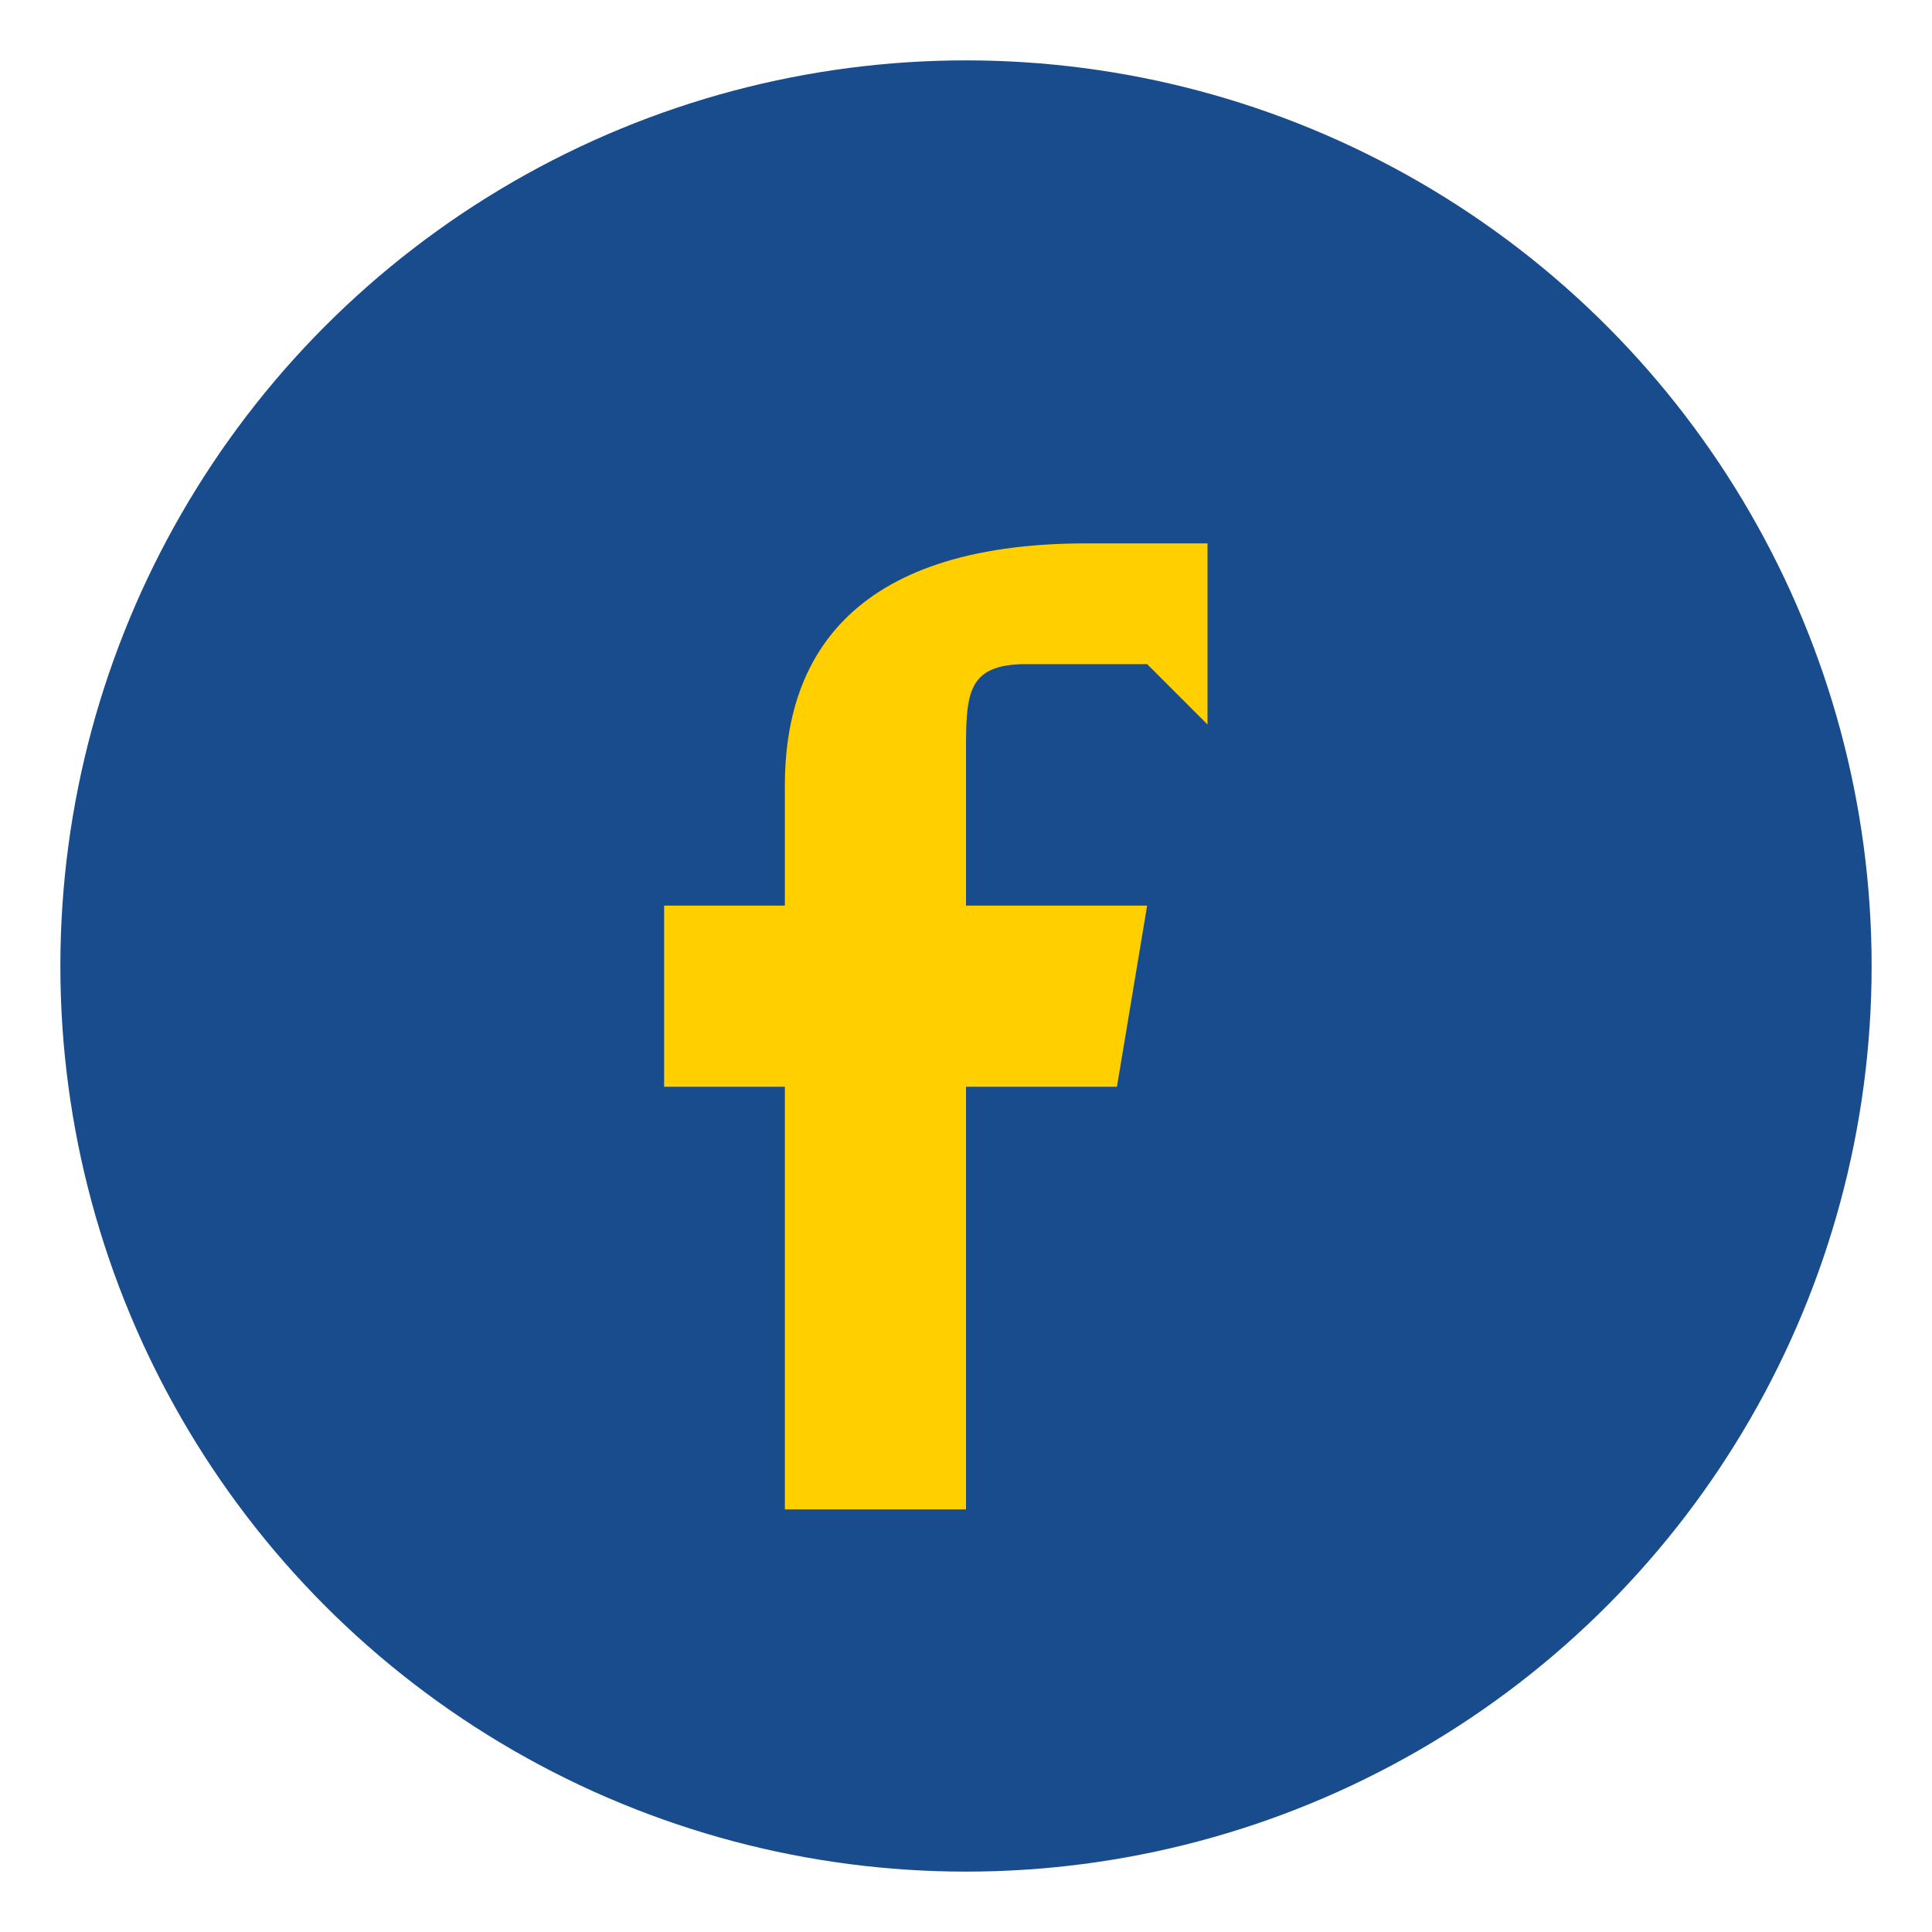
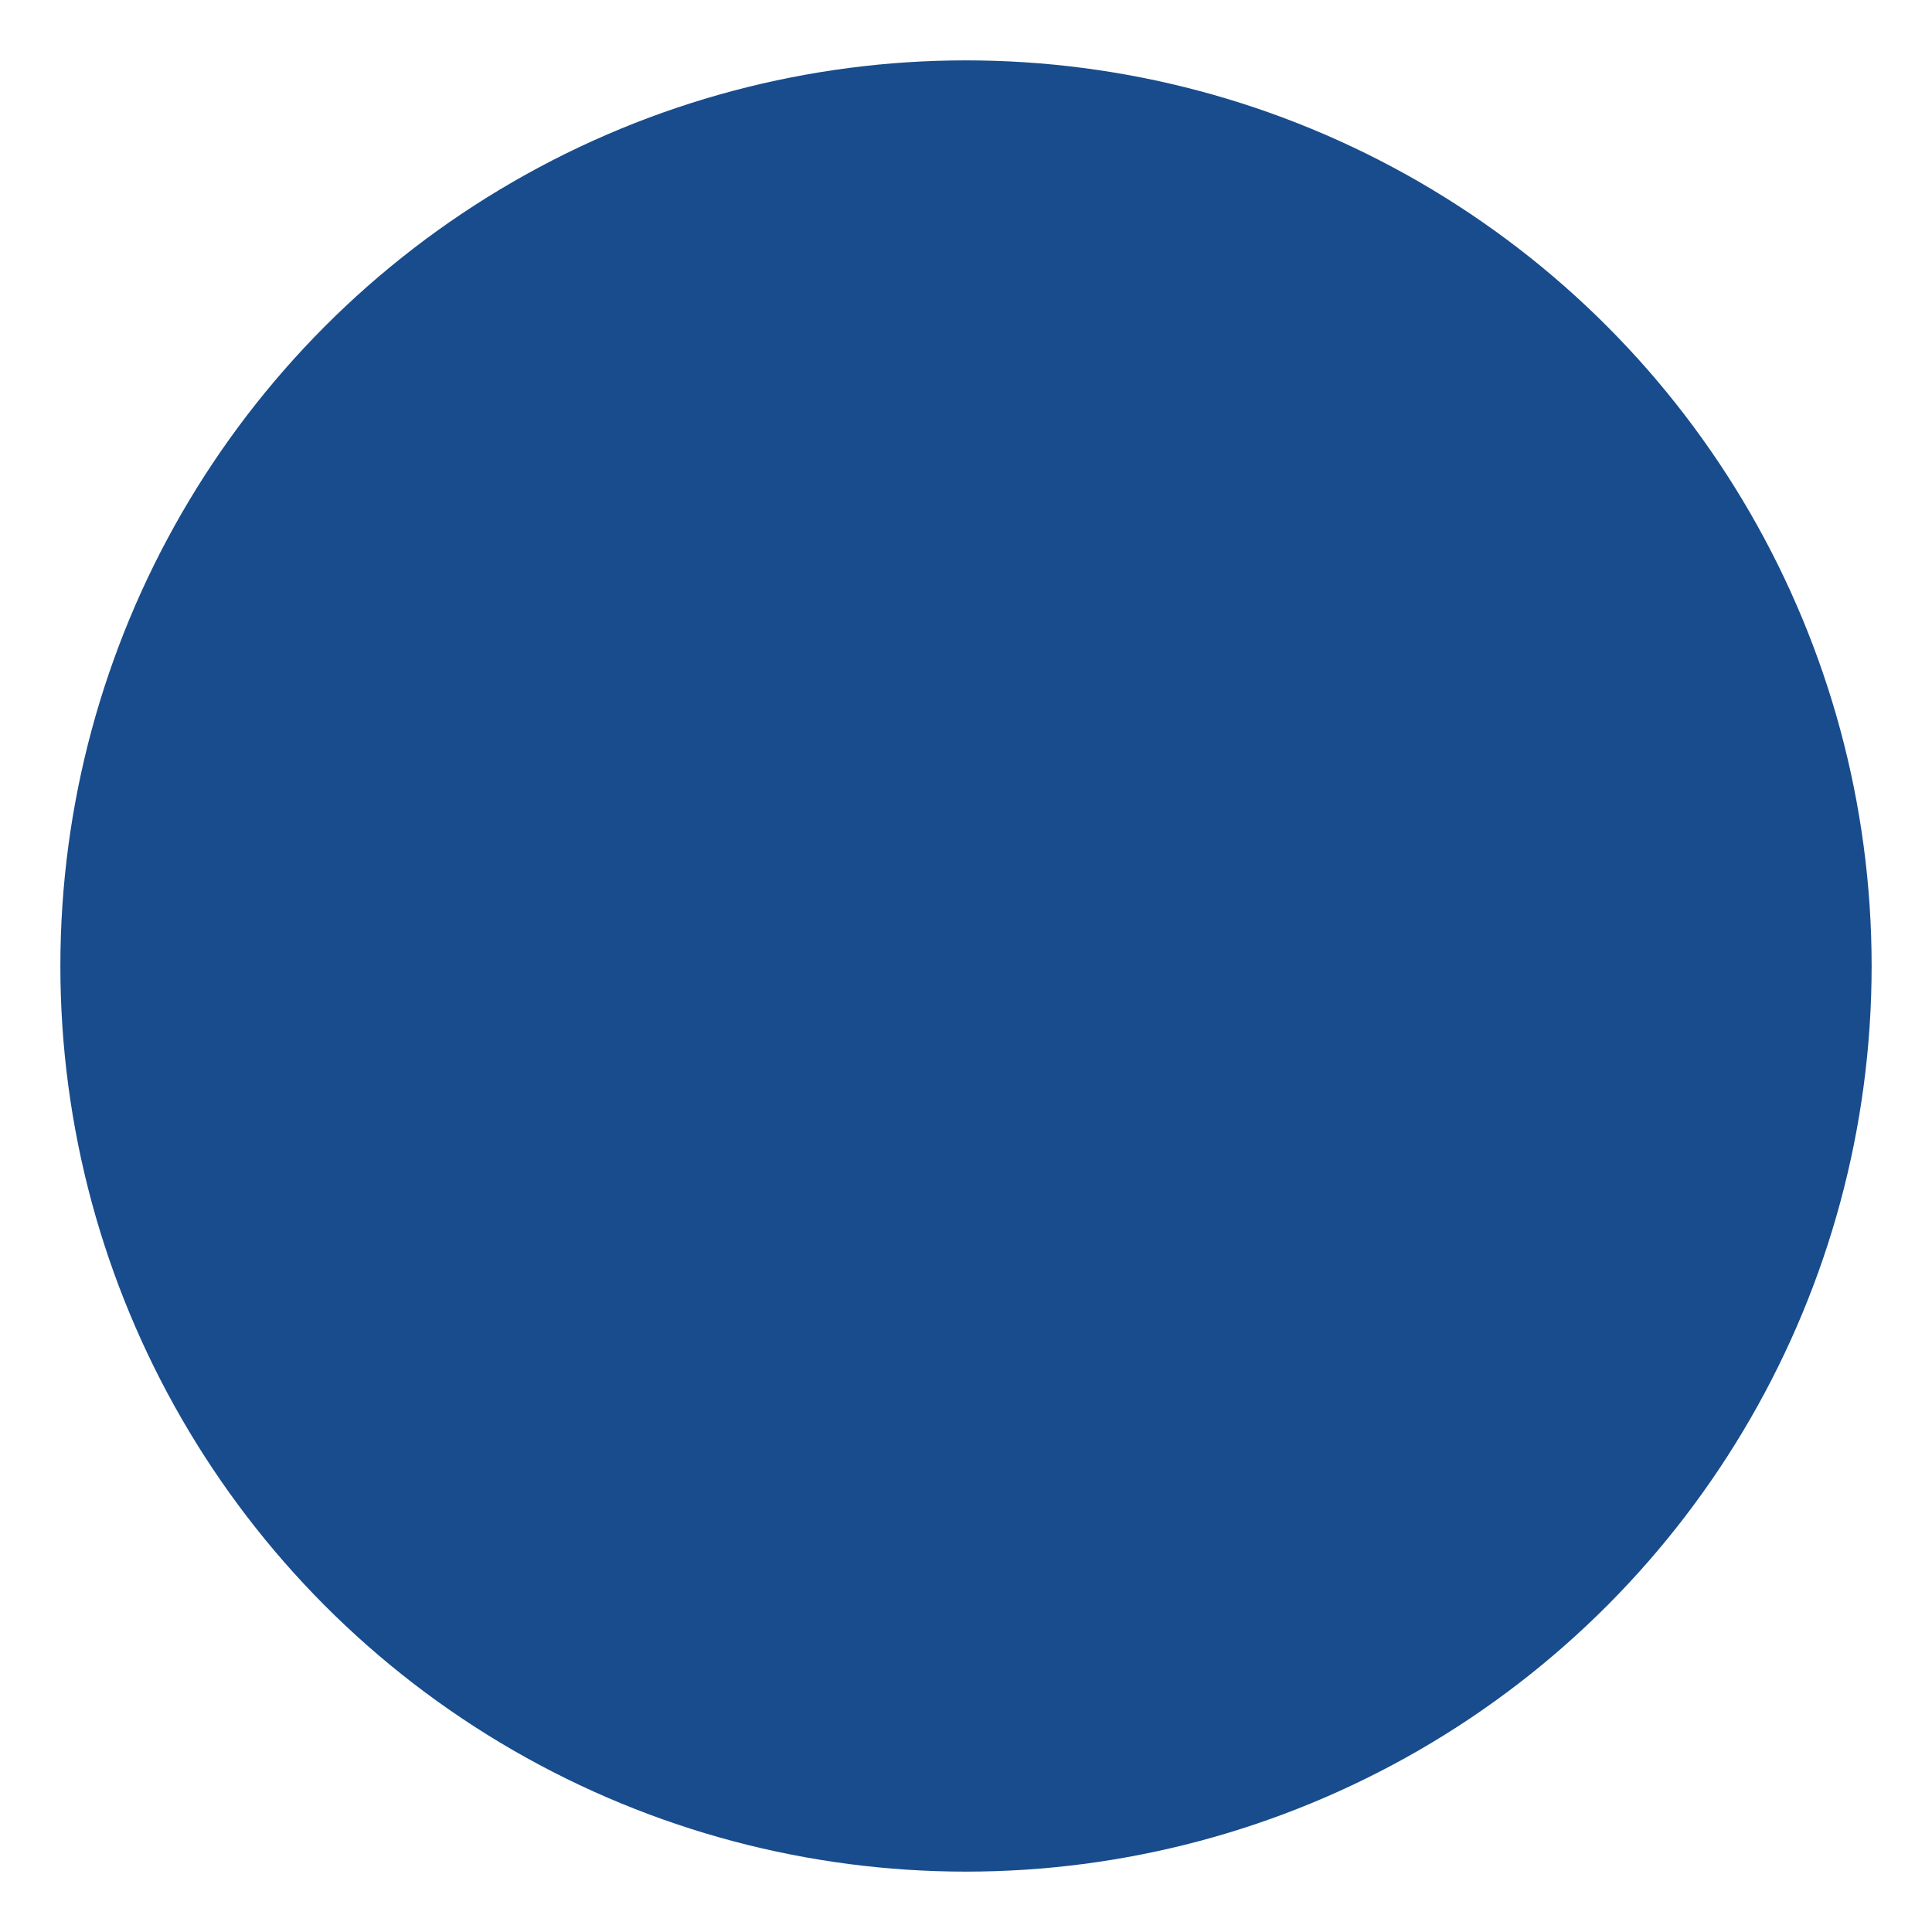
<svg xmlns="http://www.w3.org/2000/svg" width="32" height="32" viewBox="0 0 32 32">
  <circle cx="16" cy="16" r="15" fill="#184C8D" />
-   <path d="M19 11h-2c-1 0-1 .5-1 1.5v2.5h3l-.5 3h-2.5V25h-3v-7h-2v-3h2v-2c0-2 1-4 5-4h2v3z" fill="#FFCF00" />
</svg>